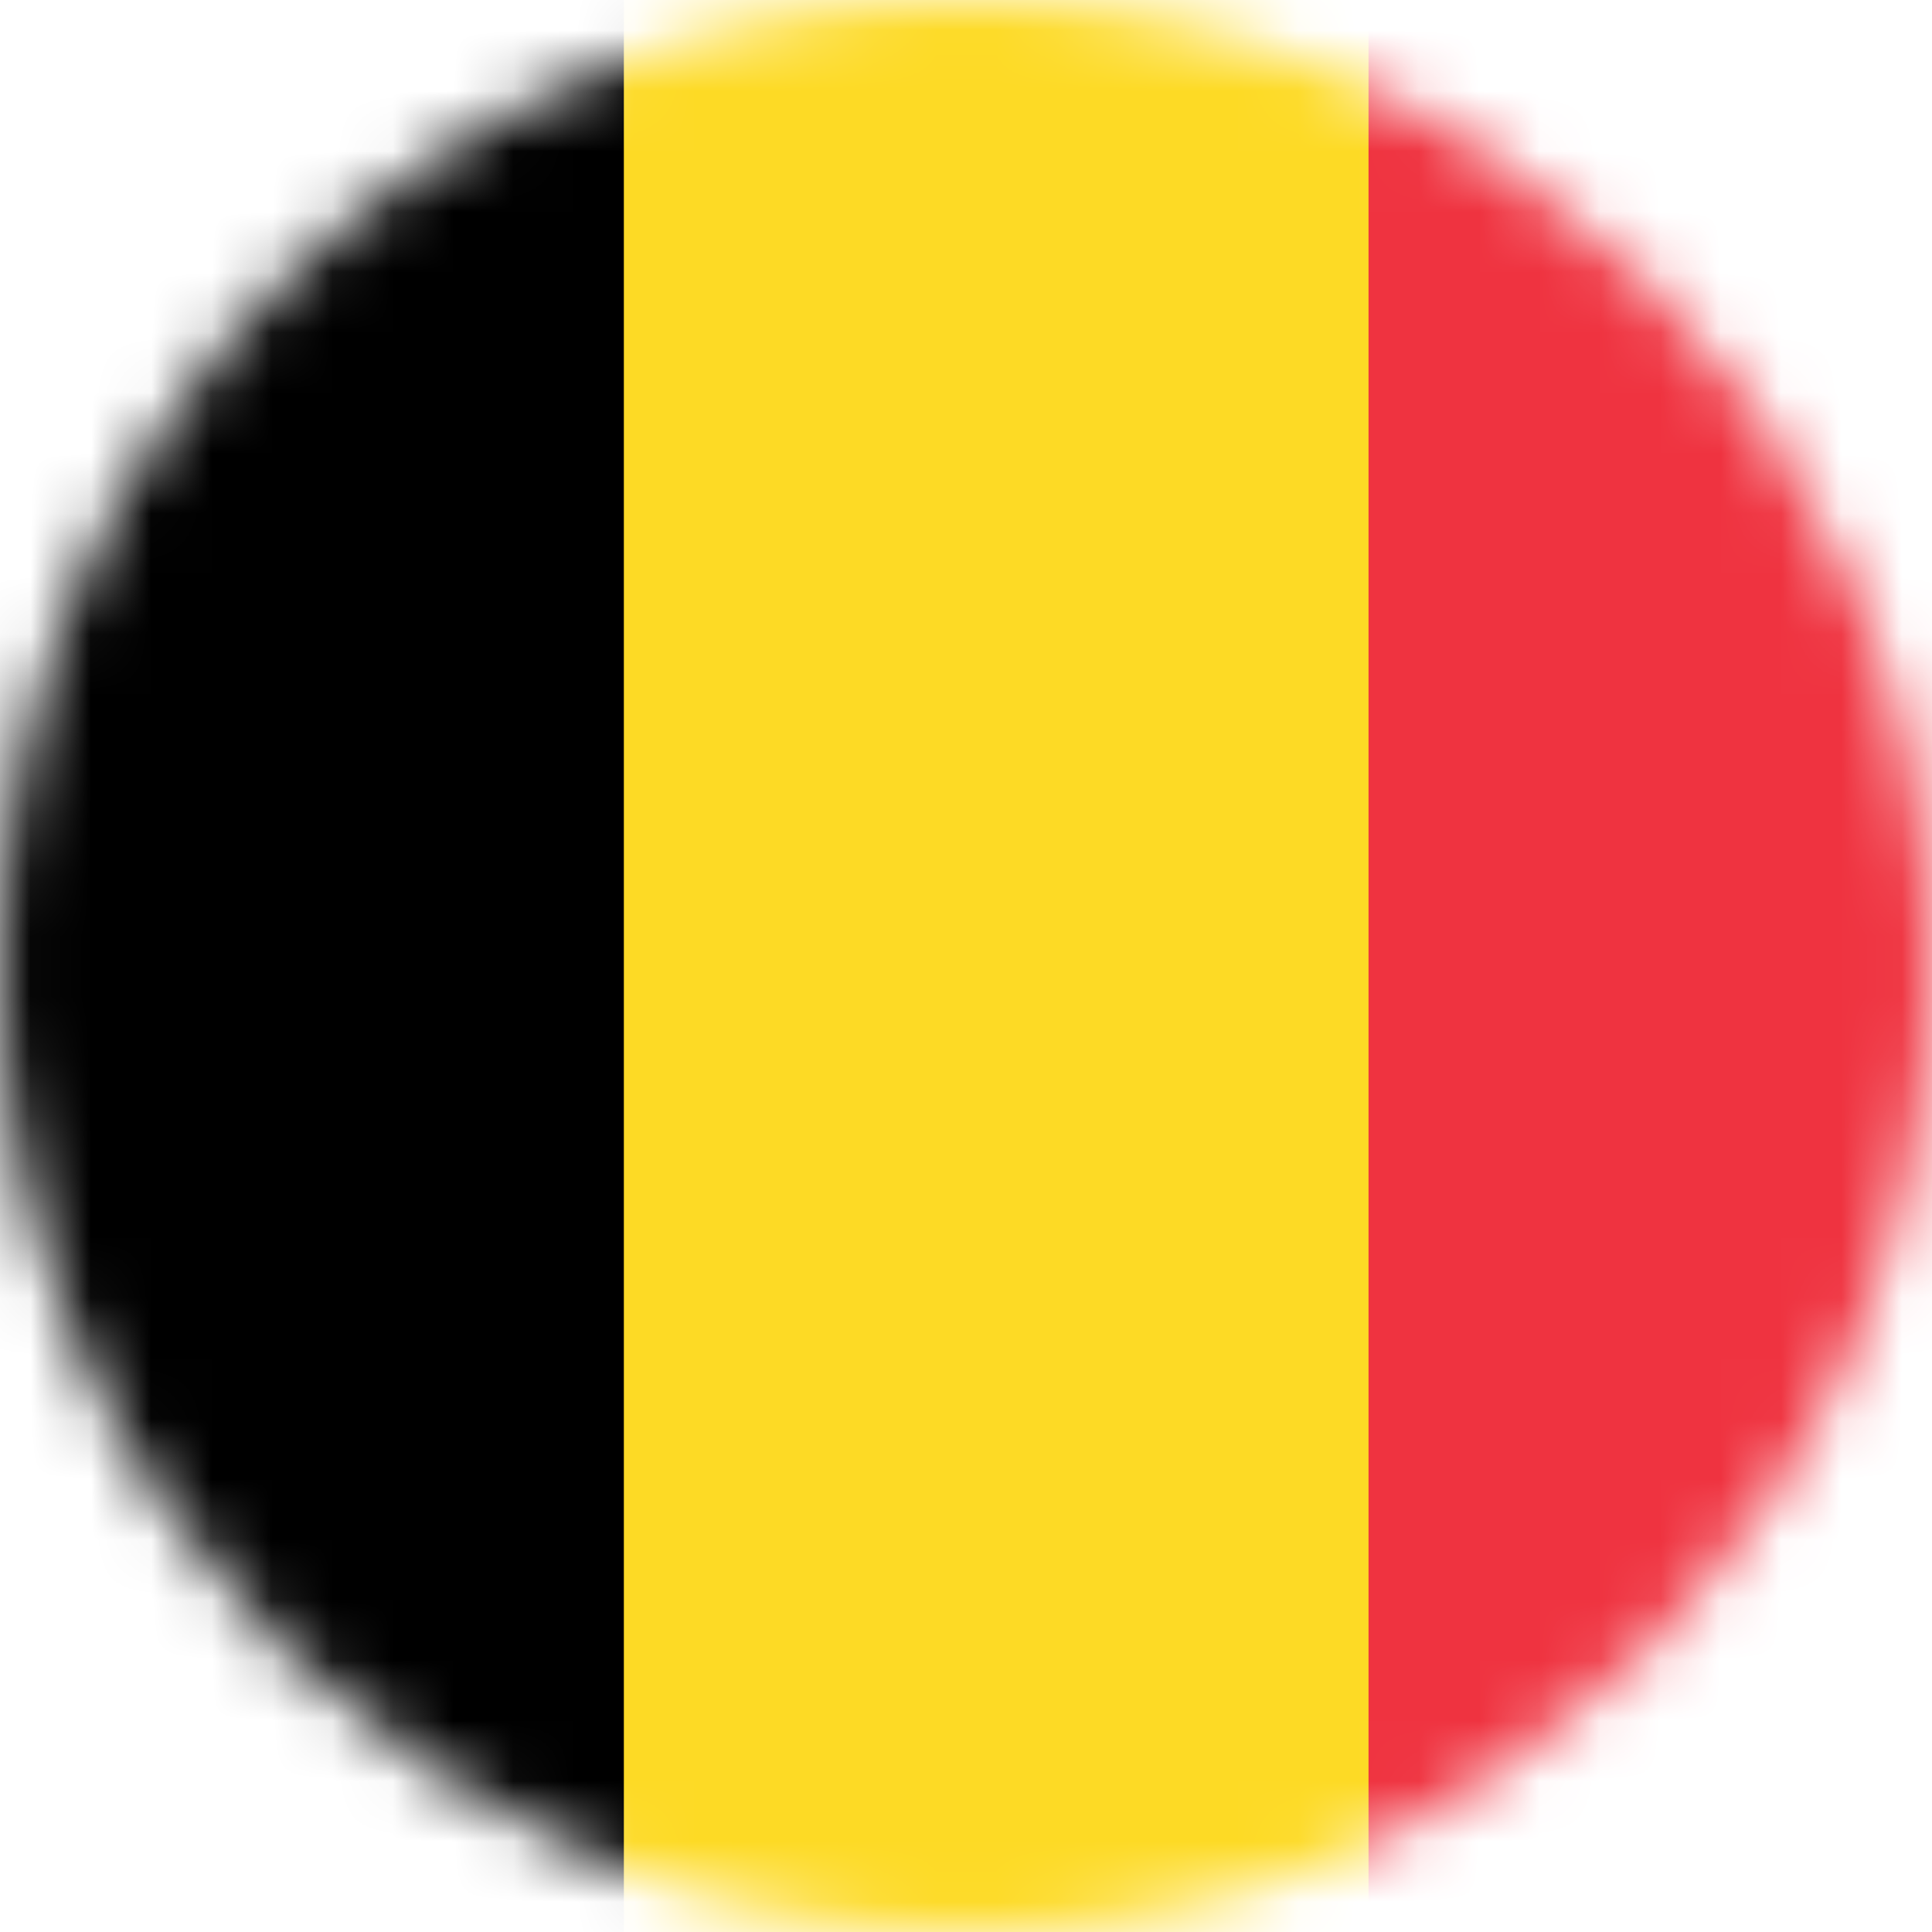
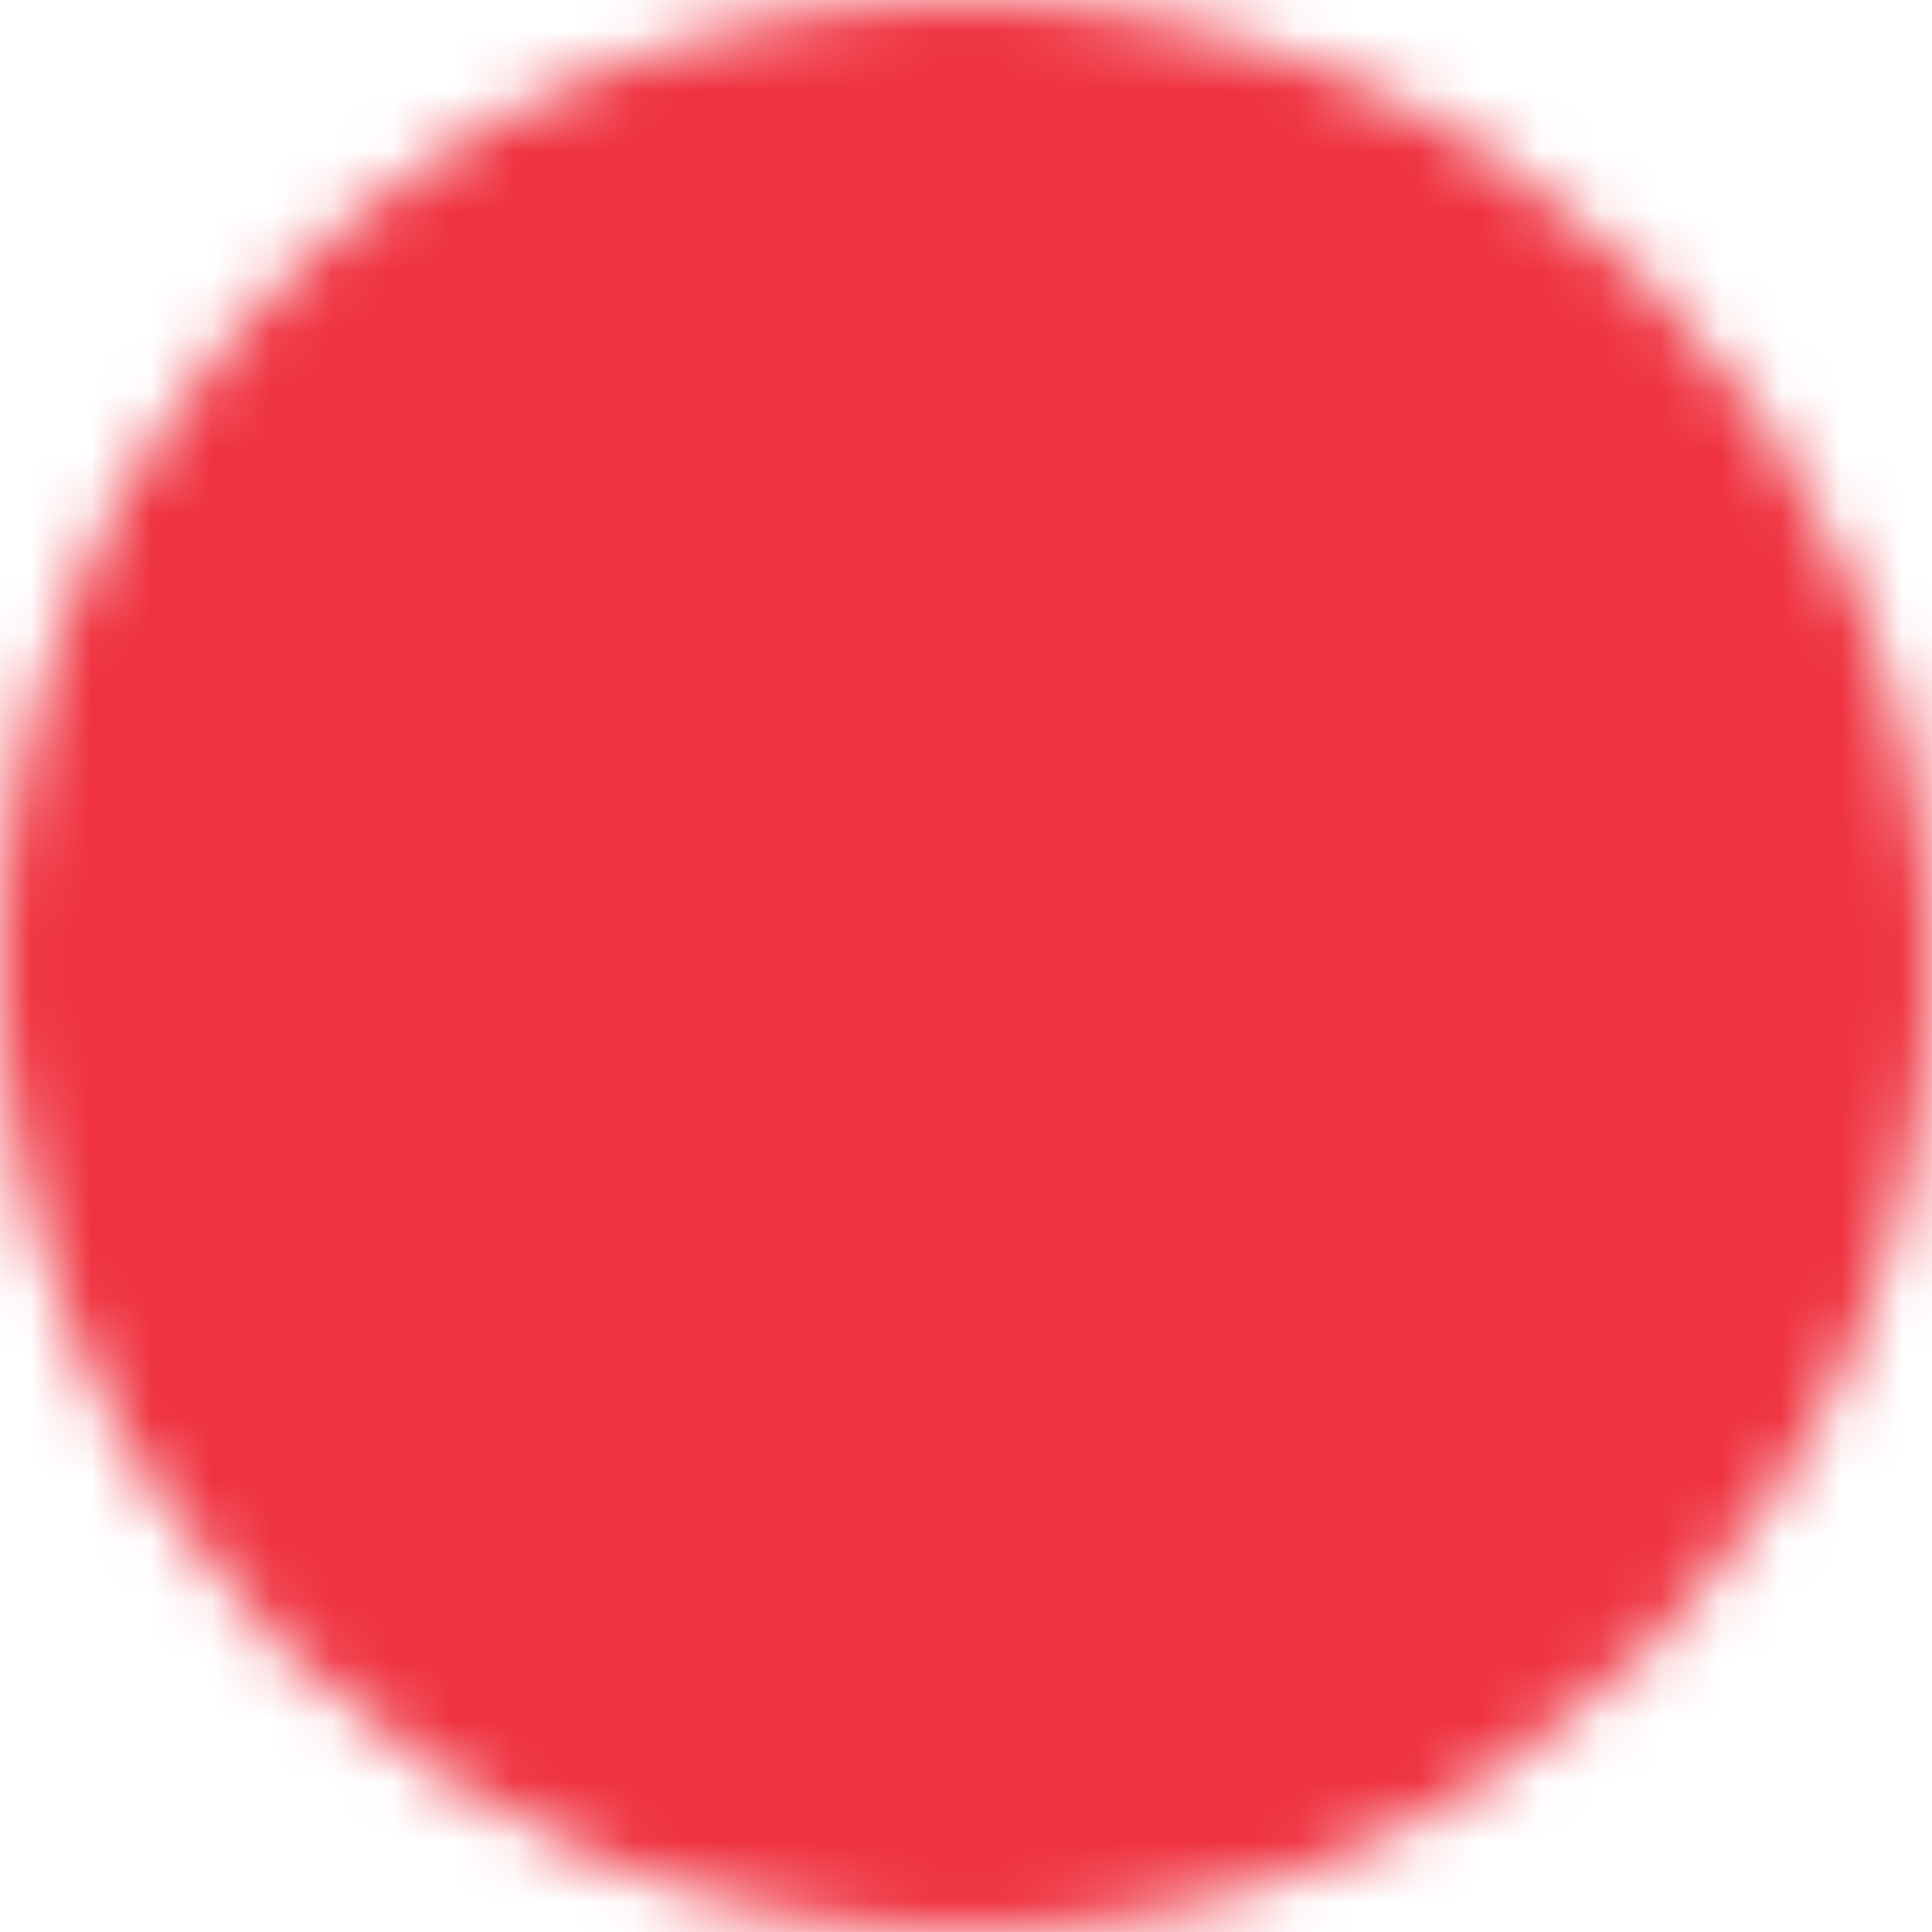
<svg xmlns="http://www.w3.org/2000/svg" width="32" height="32" viewBox="0 0 32 32" fill="none">
  <mask id="mask0_3926_49162" style="mask-type:alpha" maskUnits="userSpaceOnUse" x="0" y="0" width="32" height="33">
    <circle cx="16" cy="16" r="16" fill="#D9D9D9" />
  </mask>
  <g mask="url(#mask0_3926_49162)">
    <path d="M-2 0H35V32H-2V0Z" fill="#EF3340" />
-     <path d="M-2 0H22.667V32H-2V0Z" fill="#FDDA25" />
-     <path d="M-2 0H10.333V32H-2V0Z" fill="black" />
+     <path d="M-2 0V32H-2V0Z" fill="#FDDA25" />
  </g>
</svg>